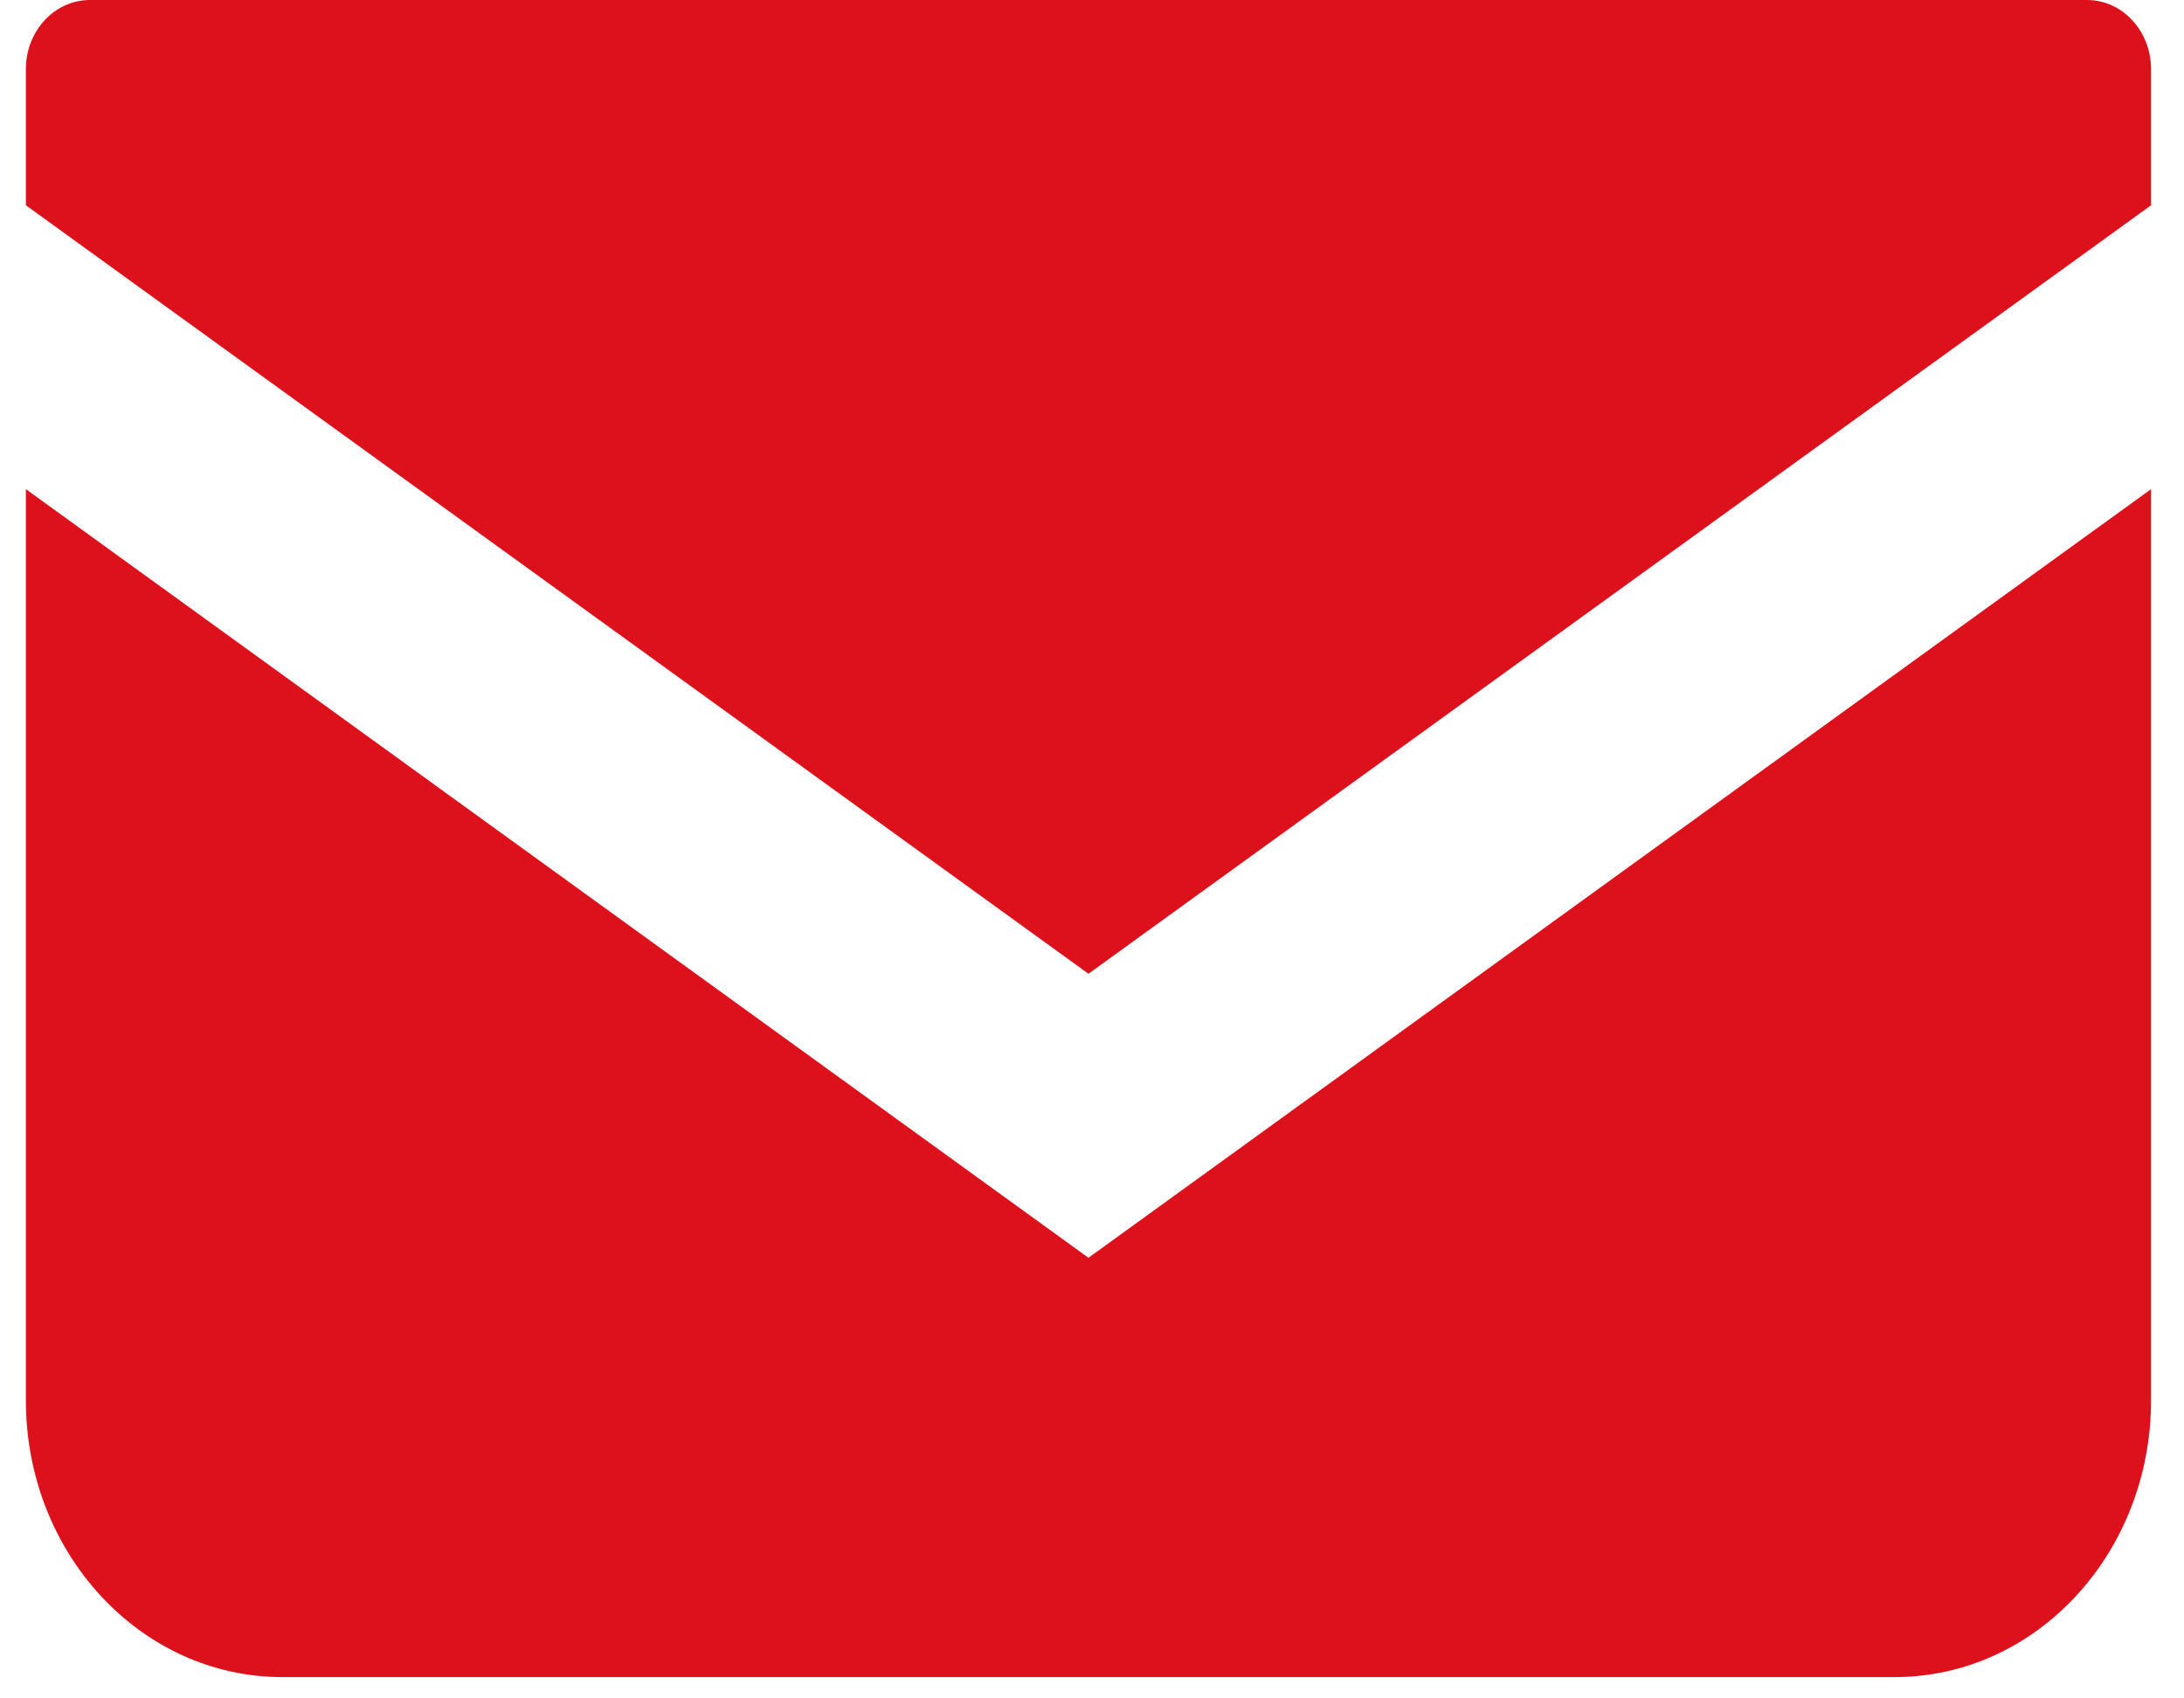
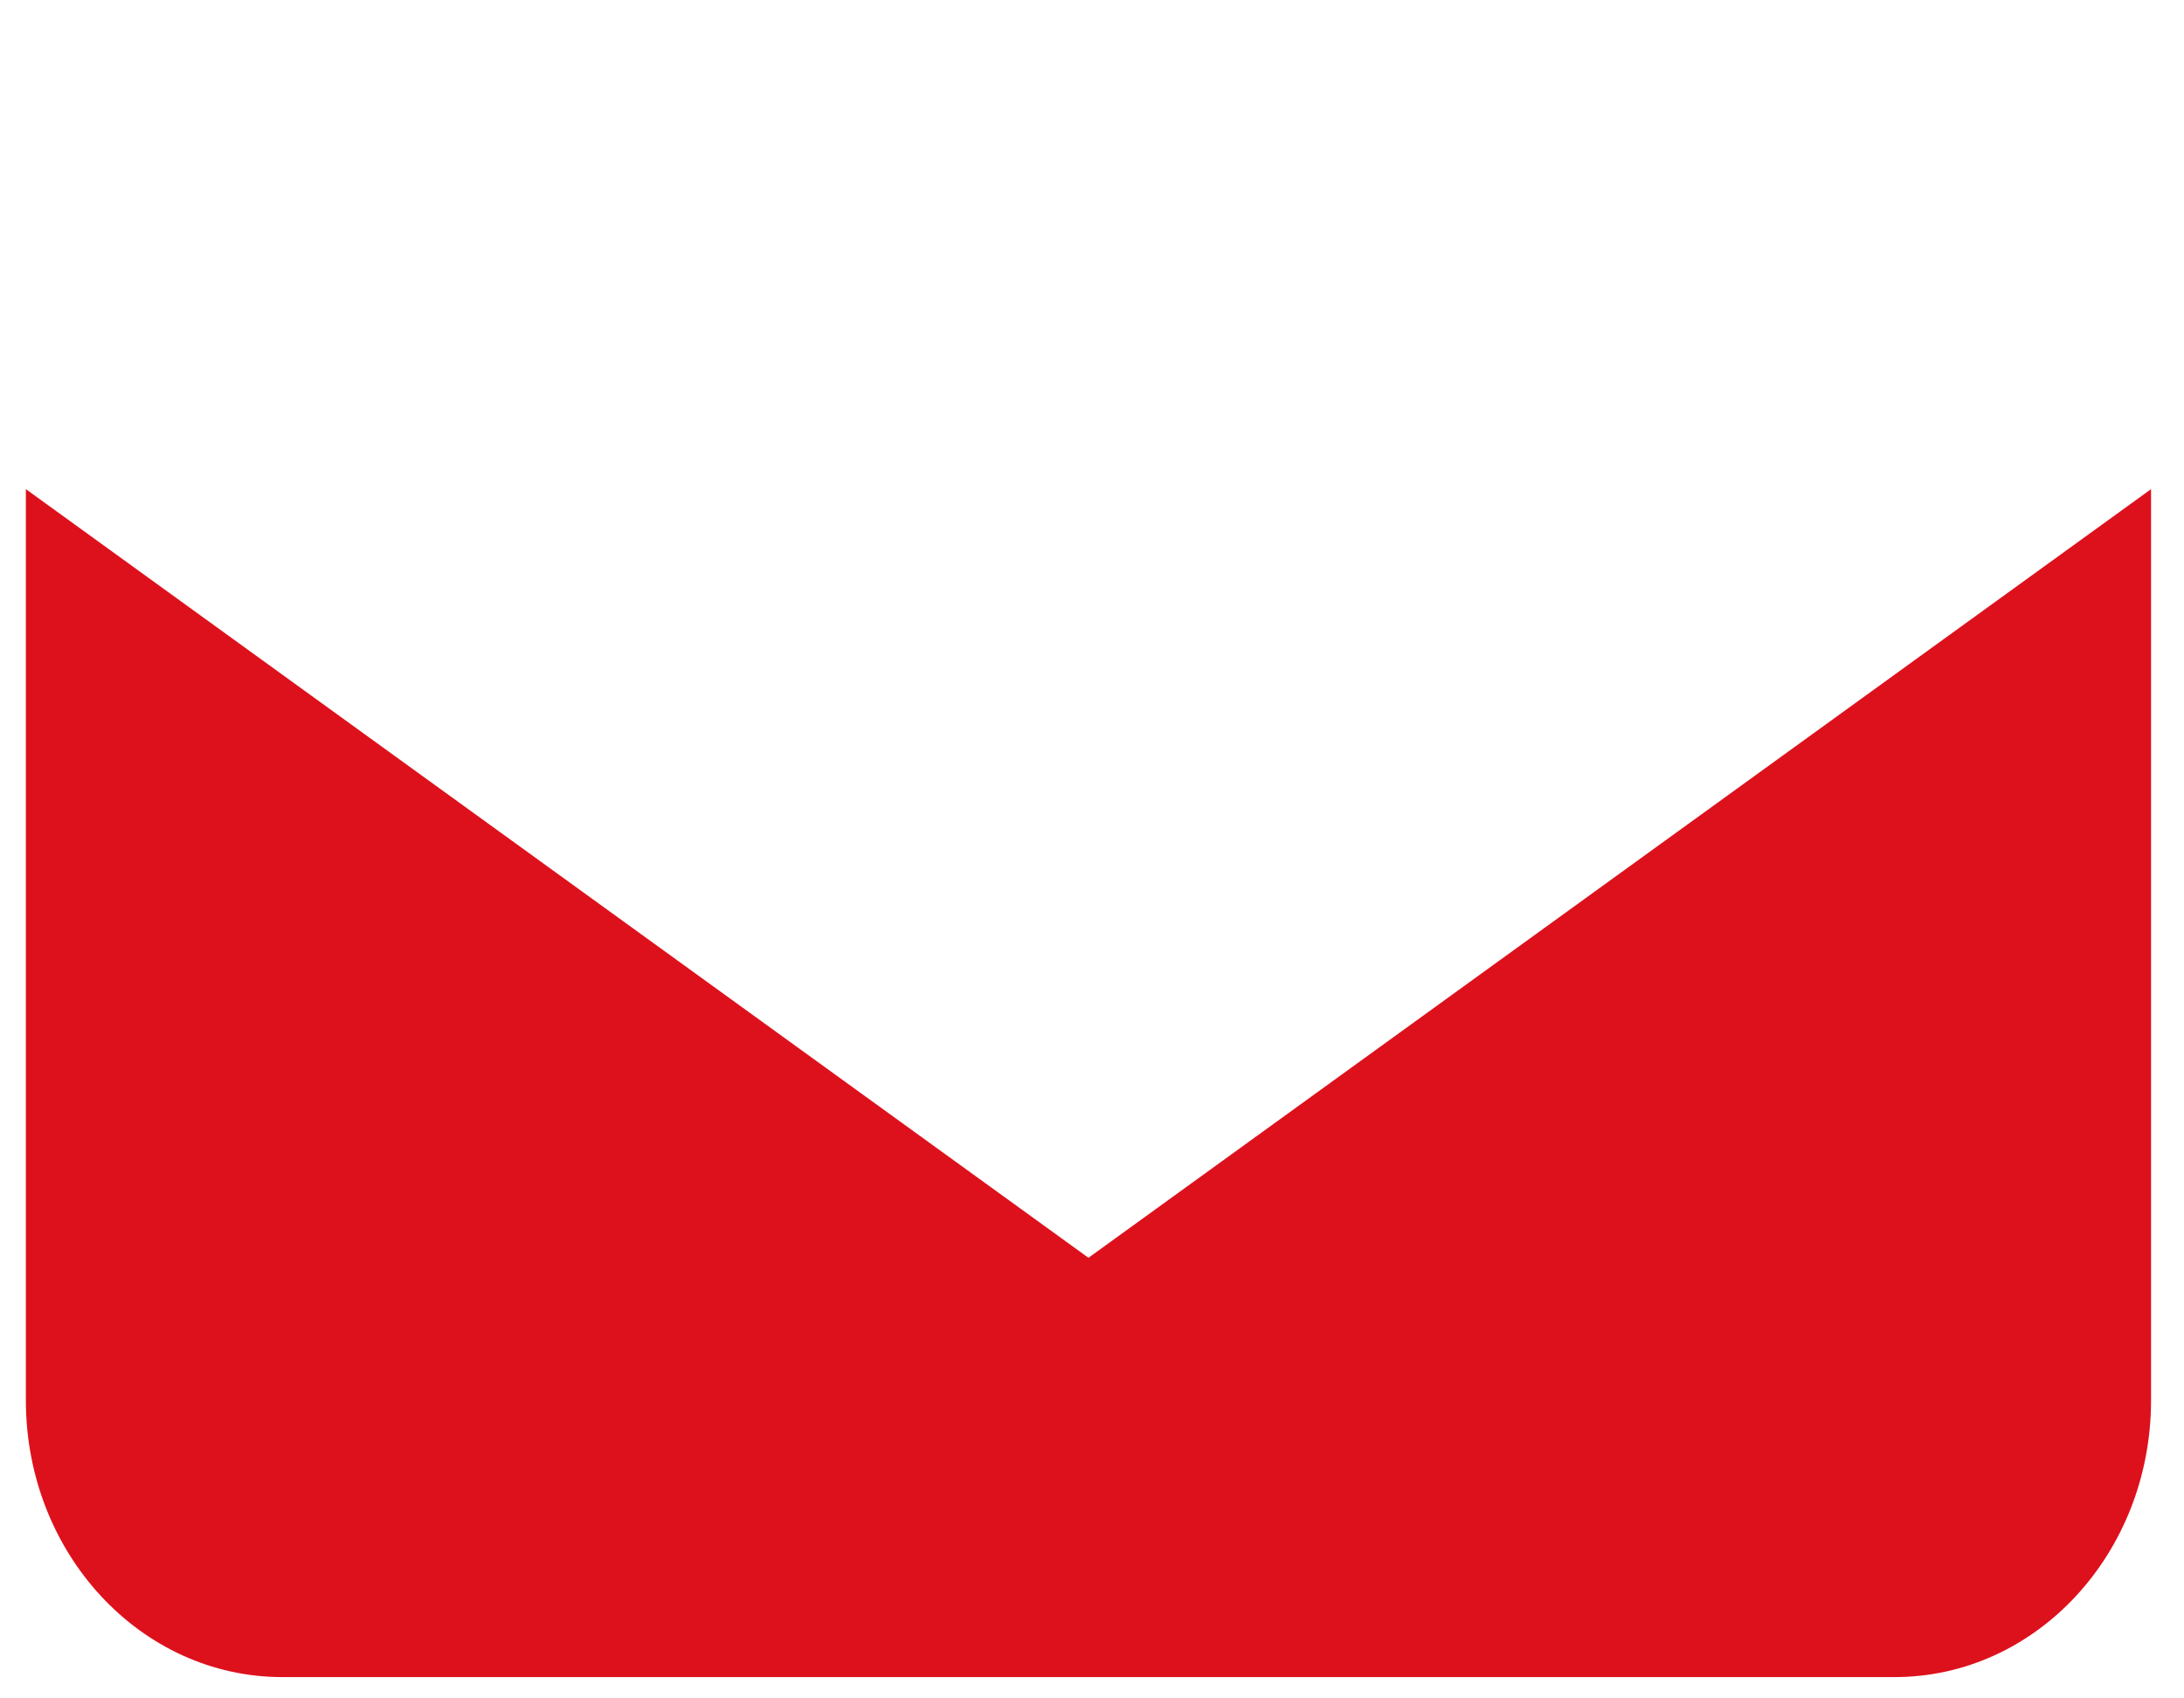
<svg xmlns="http://www.w3.org/2000/svg" width="45" height="35" viewBox="0 0 45 35" fill="none">
-   <path d="M43.001 0H1.853C1.124 0 0.533 0.638 0.533 1.425V4.23L22.427 20.067L44.321 4.23V1.425C44.321 0.638 43.73 0 43.001 0Z" fill="#DD111C" />
  <path d="M0.533 10.08V28.857C0.533 32.009 2.897 34.561 5.817 34.561H39.037C41.957 34.561 44.321 32.009 44.321 28.857V10.08L22.427 25.92L0.533 10.08Z" fill="#DD111C" />
</svg>